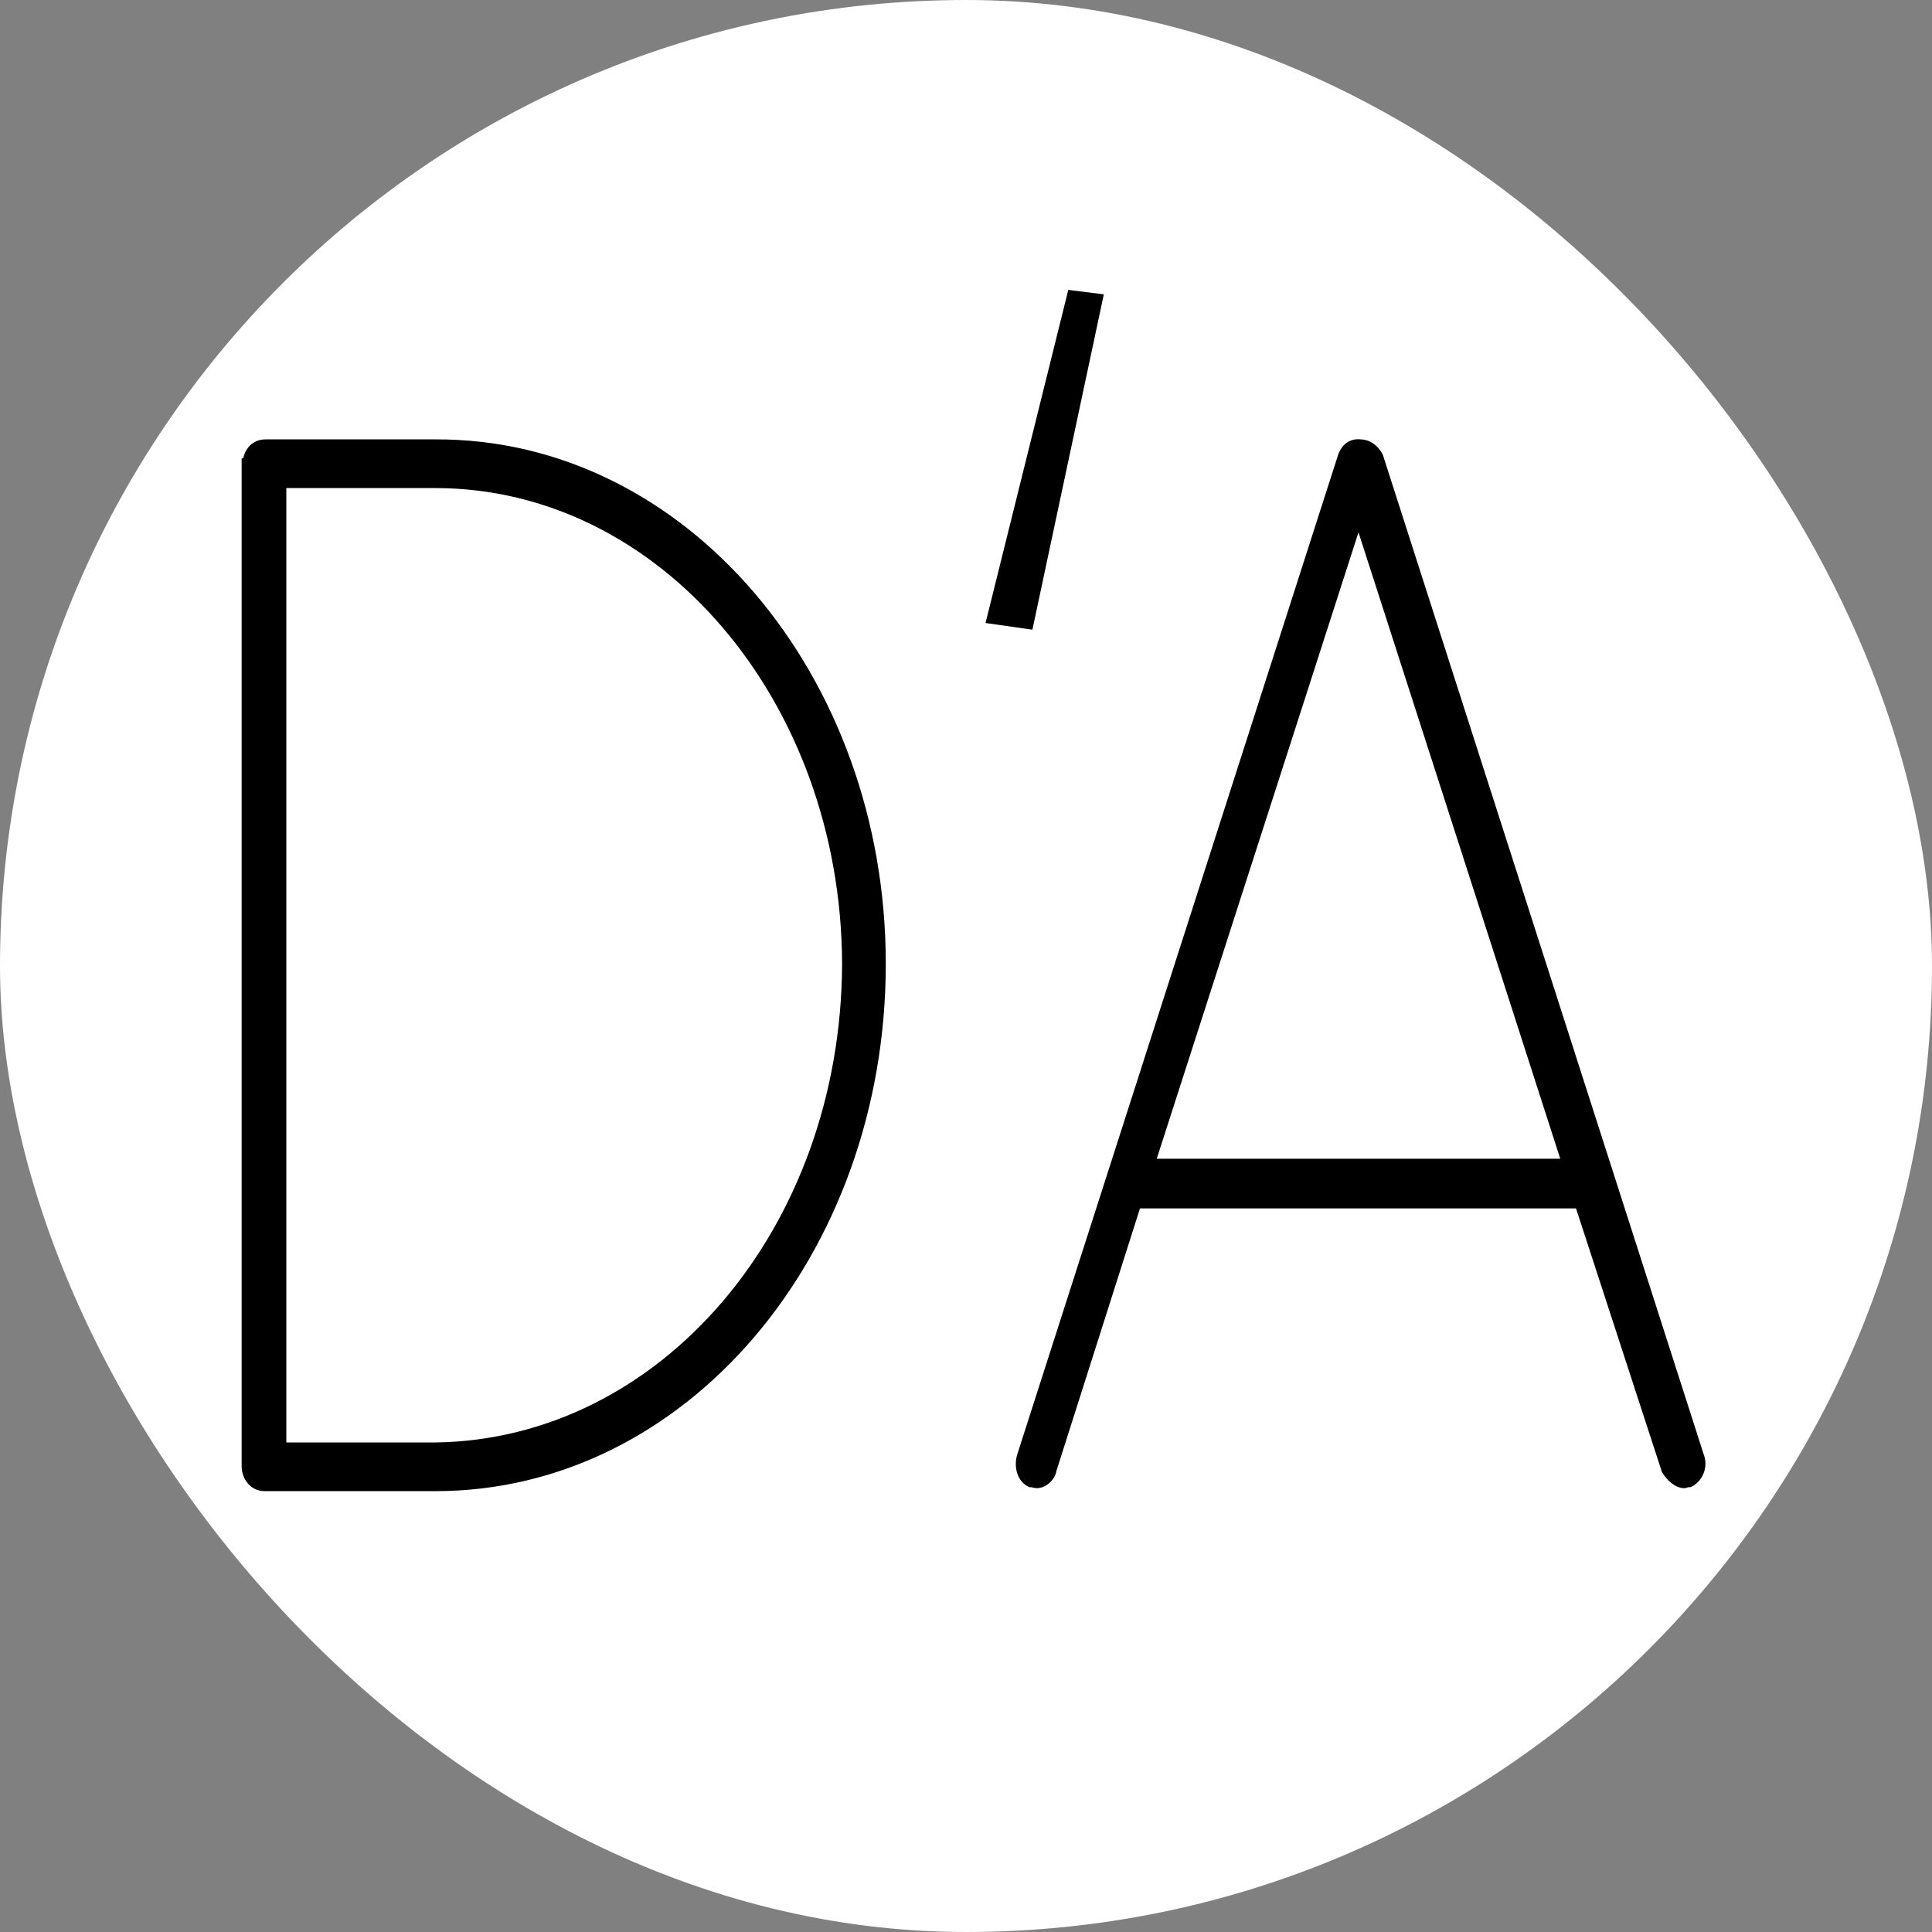
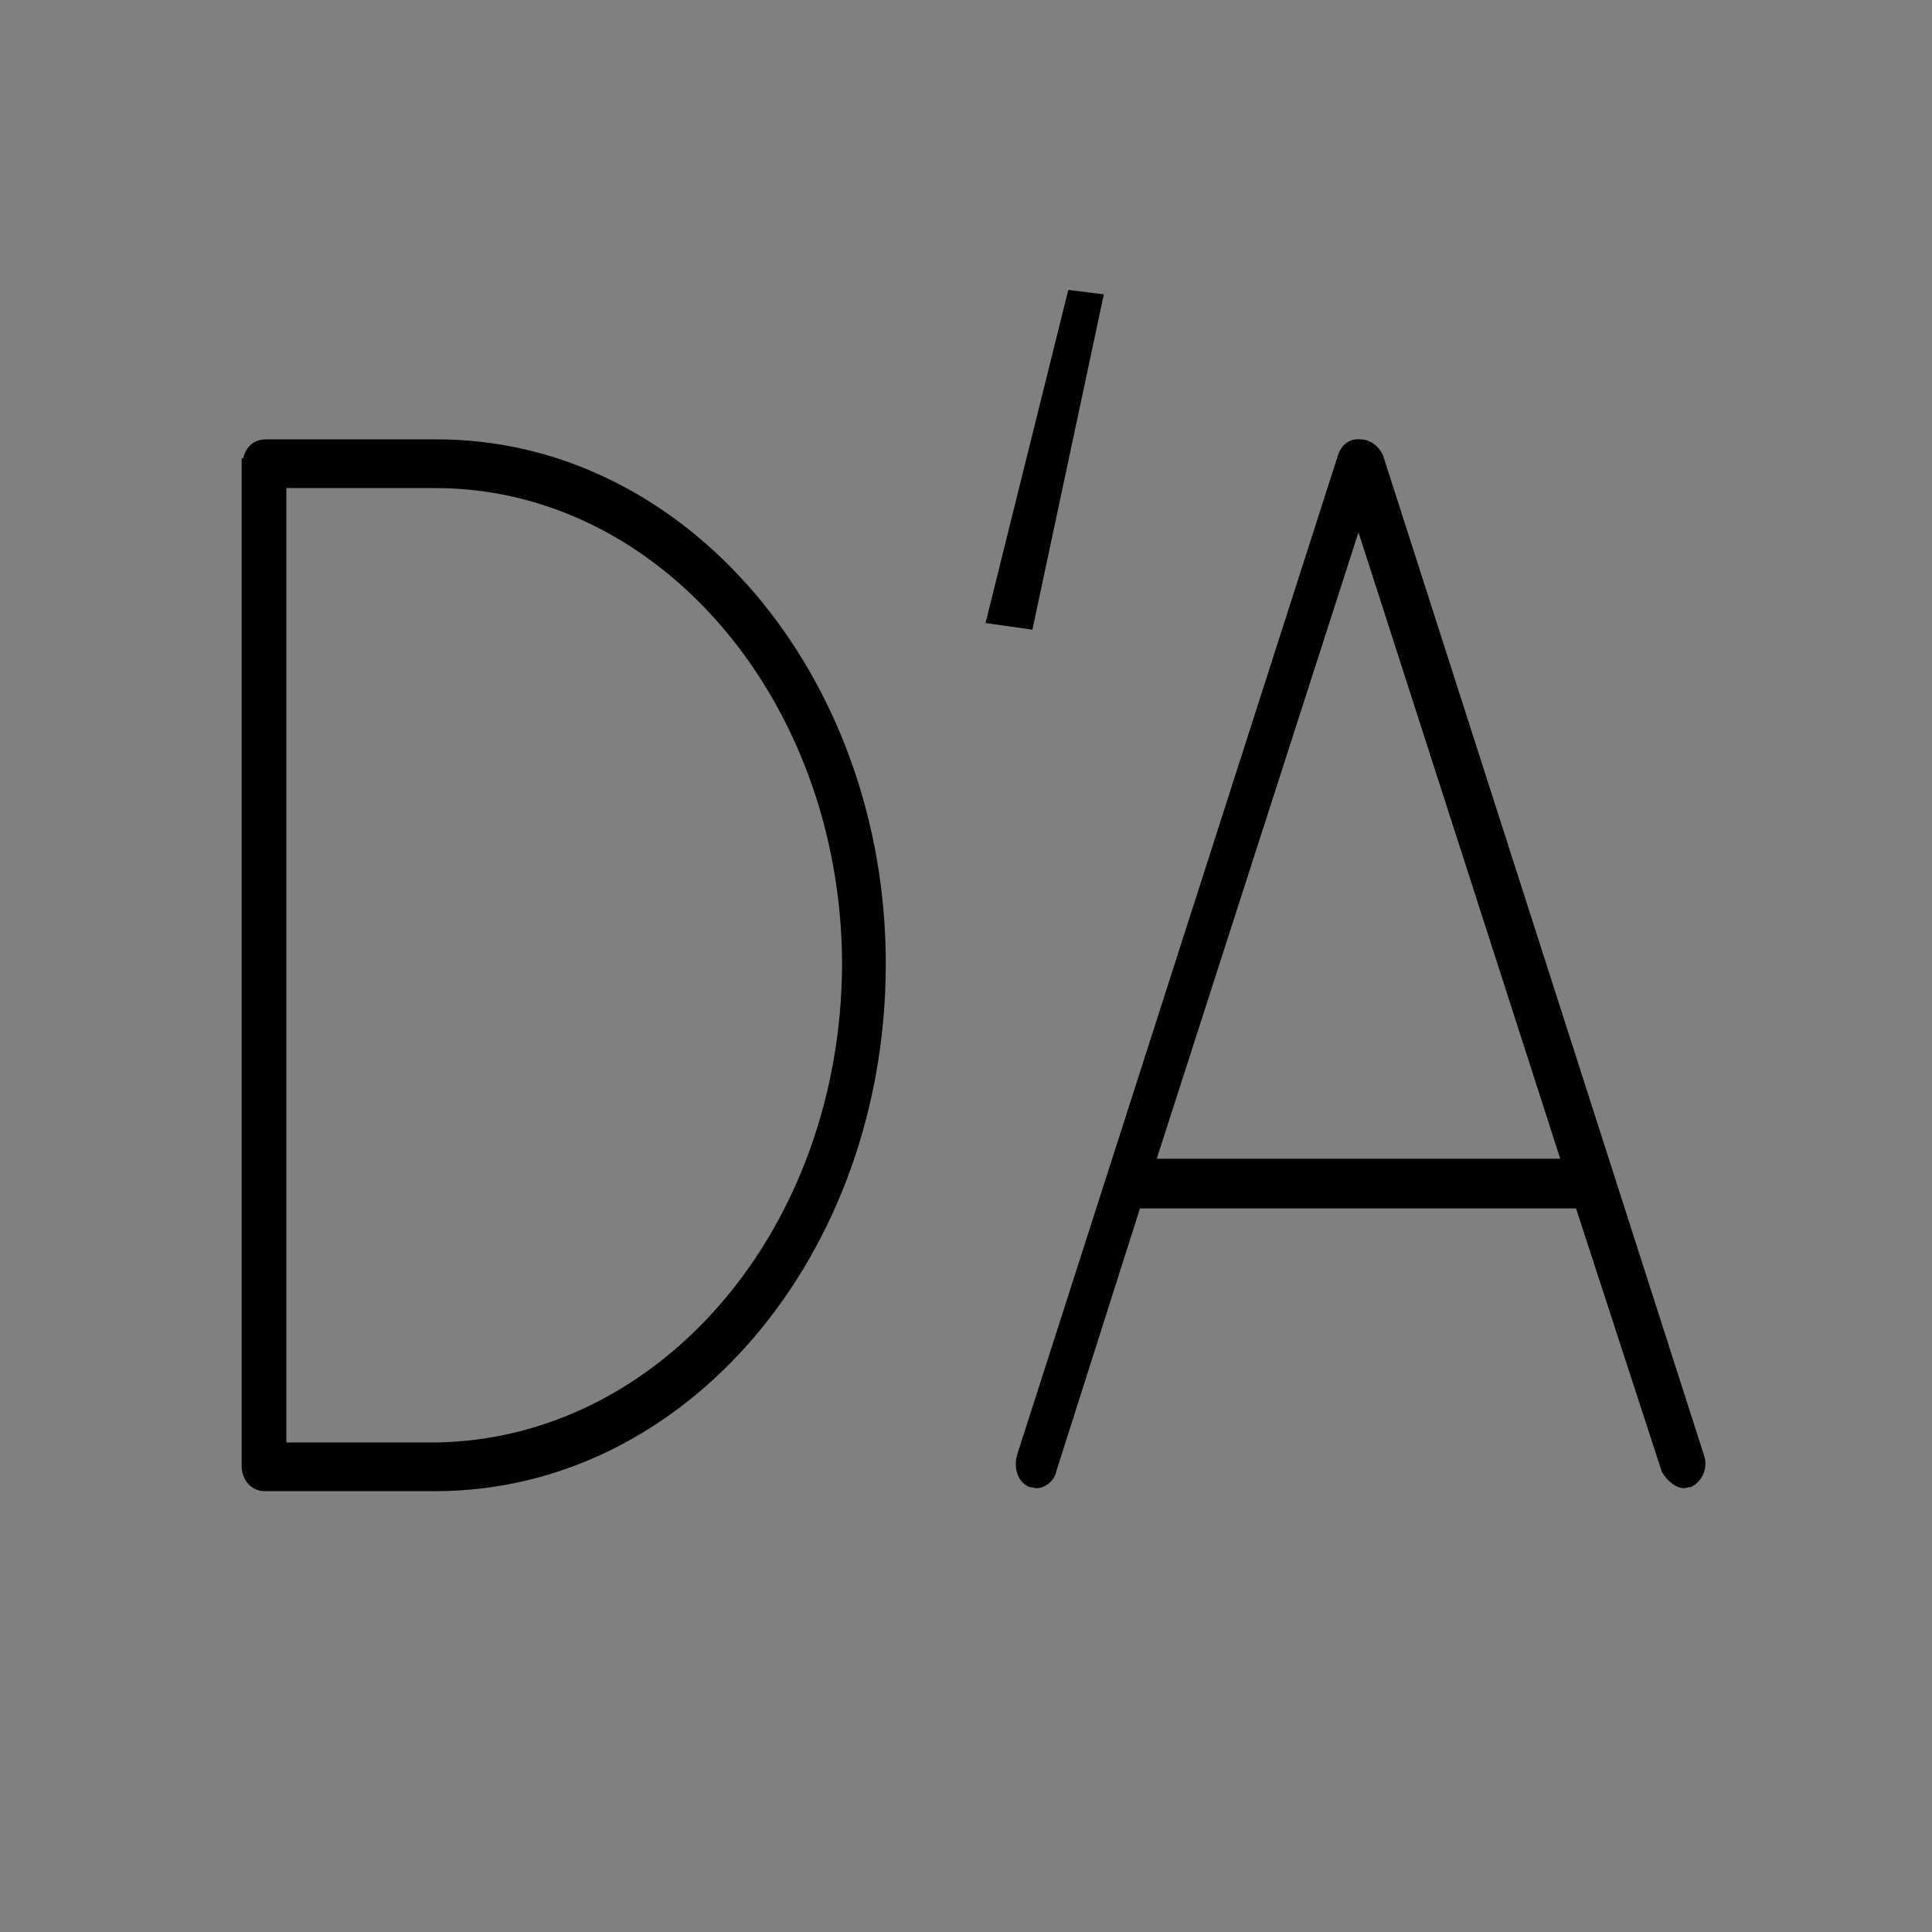
<svg xmlns="http://www.w3.org/2000/svg" width="256" height="256" viewBox="0 0 256 256" fill="none">
  <rect x="0" y="0" width="256" height="256" fill="#808080" stroke="none" />
-   <rect width="256" height="256" rx="128" fill="white" />
  <path fill-rule="evenodd" clip-rule="evenodd" d="M32.227 60.735C32.335 60.199 32.559 59.689 32.907 59.265C33.434 58.623 34.217 58.22 35.178 58.22H57.682C90.924 58.087 117.371 89.536 117.371 127.704C117.371 166.271 90.924 197.585 57.684 197.585H35.046C33.185 197.585 32.019 195.93 32.019 194.293V60.735H32.227ZM111.582 127.704C111.449 162.869 87.463 190.741 57.678 191.134H37.941V64.672H57.684C87.457 64.672 111.449 92.928 111.582 127.704Z" fill="black" />
  <path fill-rule="evenodd" clip-rule="evenodd" d="M139.075 196.476C139.513 196.08 139.879 195.52 139.991 194.872L151.053 160.122H208.832L220.2 195.008L220.239 195.077C220.55 195.621 220.977 196.129 221.458 196.509C221.924 196.878 222.522 197.19 223.164 197.19C223.324 197.19 223.452 197.149 223.513 197.129C223.542 197.119 223.571 197.109 223.589 197.102L223.594 197.1L223.607 197.096C223.621 197.091 223.631 197.087 223.642 197.083C223.676 197.072 223.725 197.057 223.826 197.057H224.01L224.174 196.975C225.577 196.273 226.413 194.411 225.749 192.709L183.244 60.293L183.217 60.239C182.585 58.974 181.435 58.243 180.321 58.222C179.651 58.147 179.005 58.276 178.455 58.658C177.9 59.044 177.52 59.634 177.284 60.341L134.784 192.74L134.782 192.748C134.322 194.28 134.715 196.214 136.238 196.975L136.402 197.057H136.585C136.62 197.057 136.705 197.07 136.863 197.105L136.924 197.119C136.975 197.13 137.033 197.143 137.079 197.153L137.081 197.153C137.134 197.164 137.257 197.19 137.379 197.19C138.021 197.19 138.628 196.88 139.075 196.476ZM153.273 153.538H206.742L180.007 70.534L153.273 153.538Z" fill="black" />
  <path fill-rule="evenodd" clip-rule="evenodd" d="M141.555 38.414L146.262 39.002L136.798 83.438L130.589 82.551L141.555 38.414Z" fill="black" />
</svg>